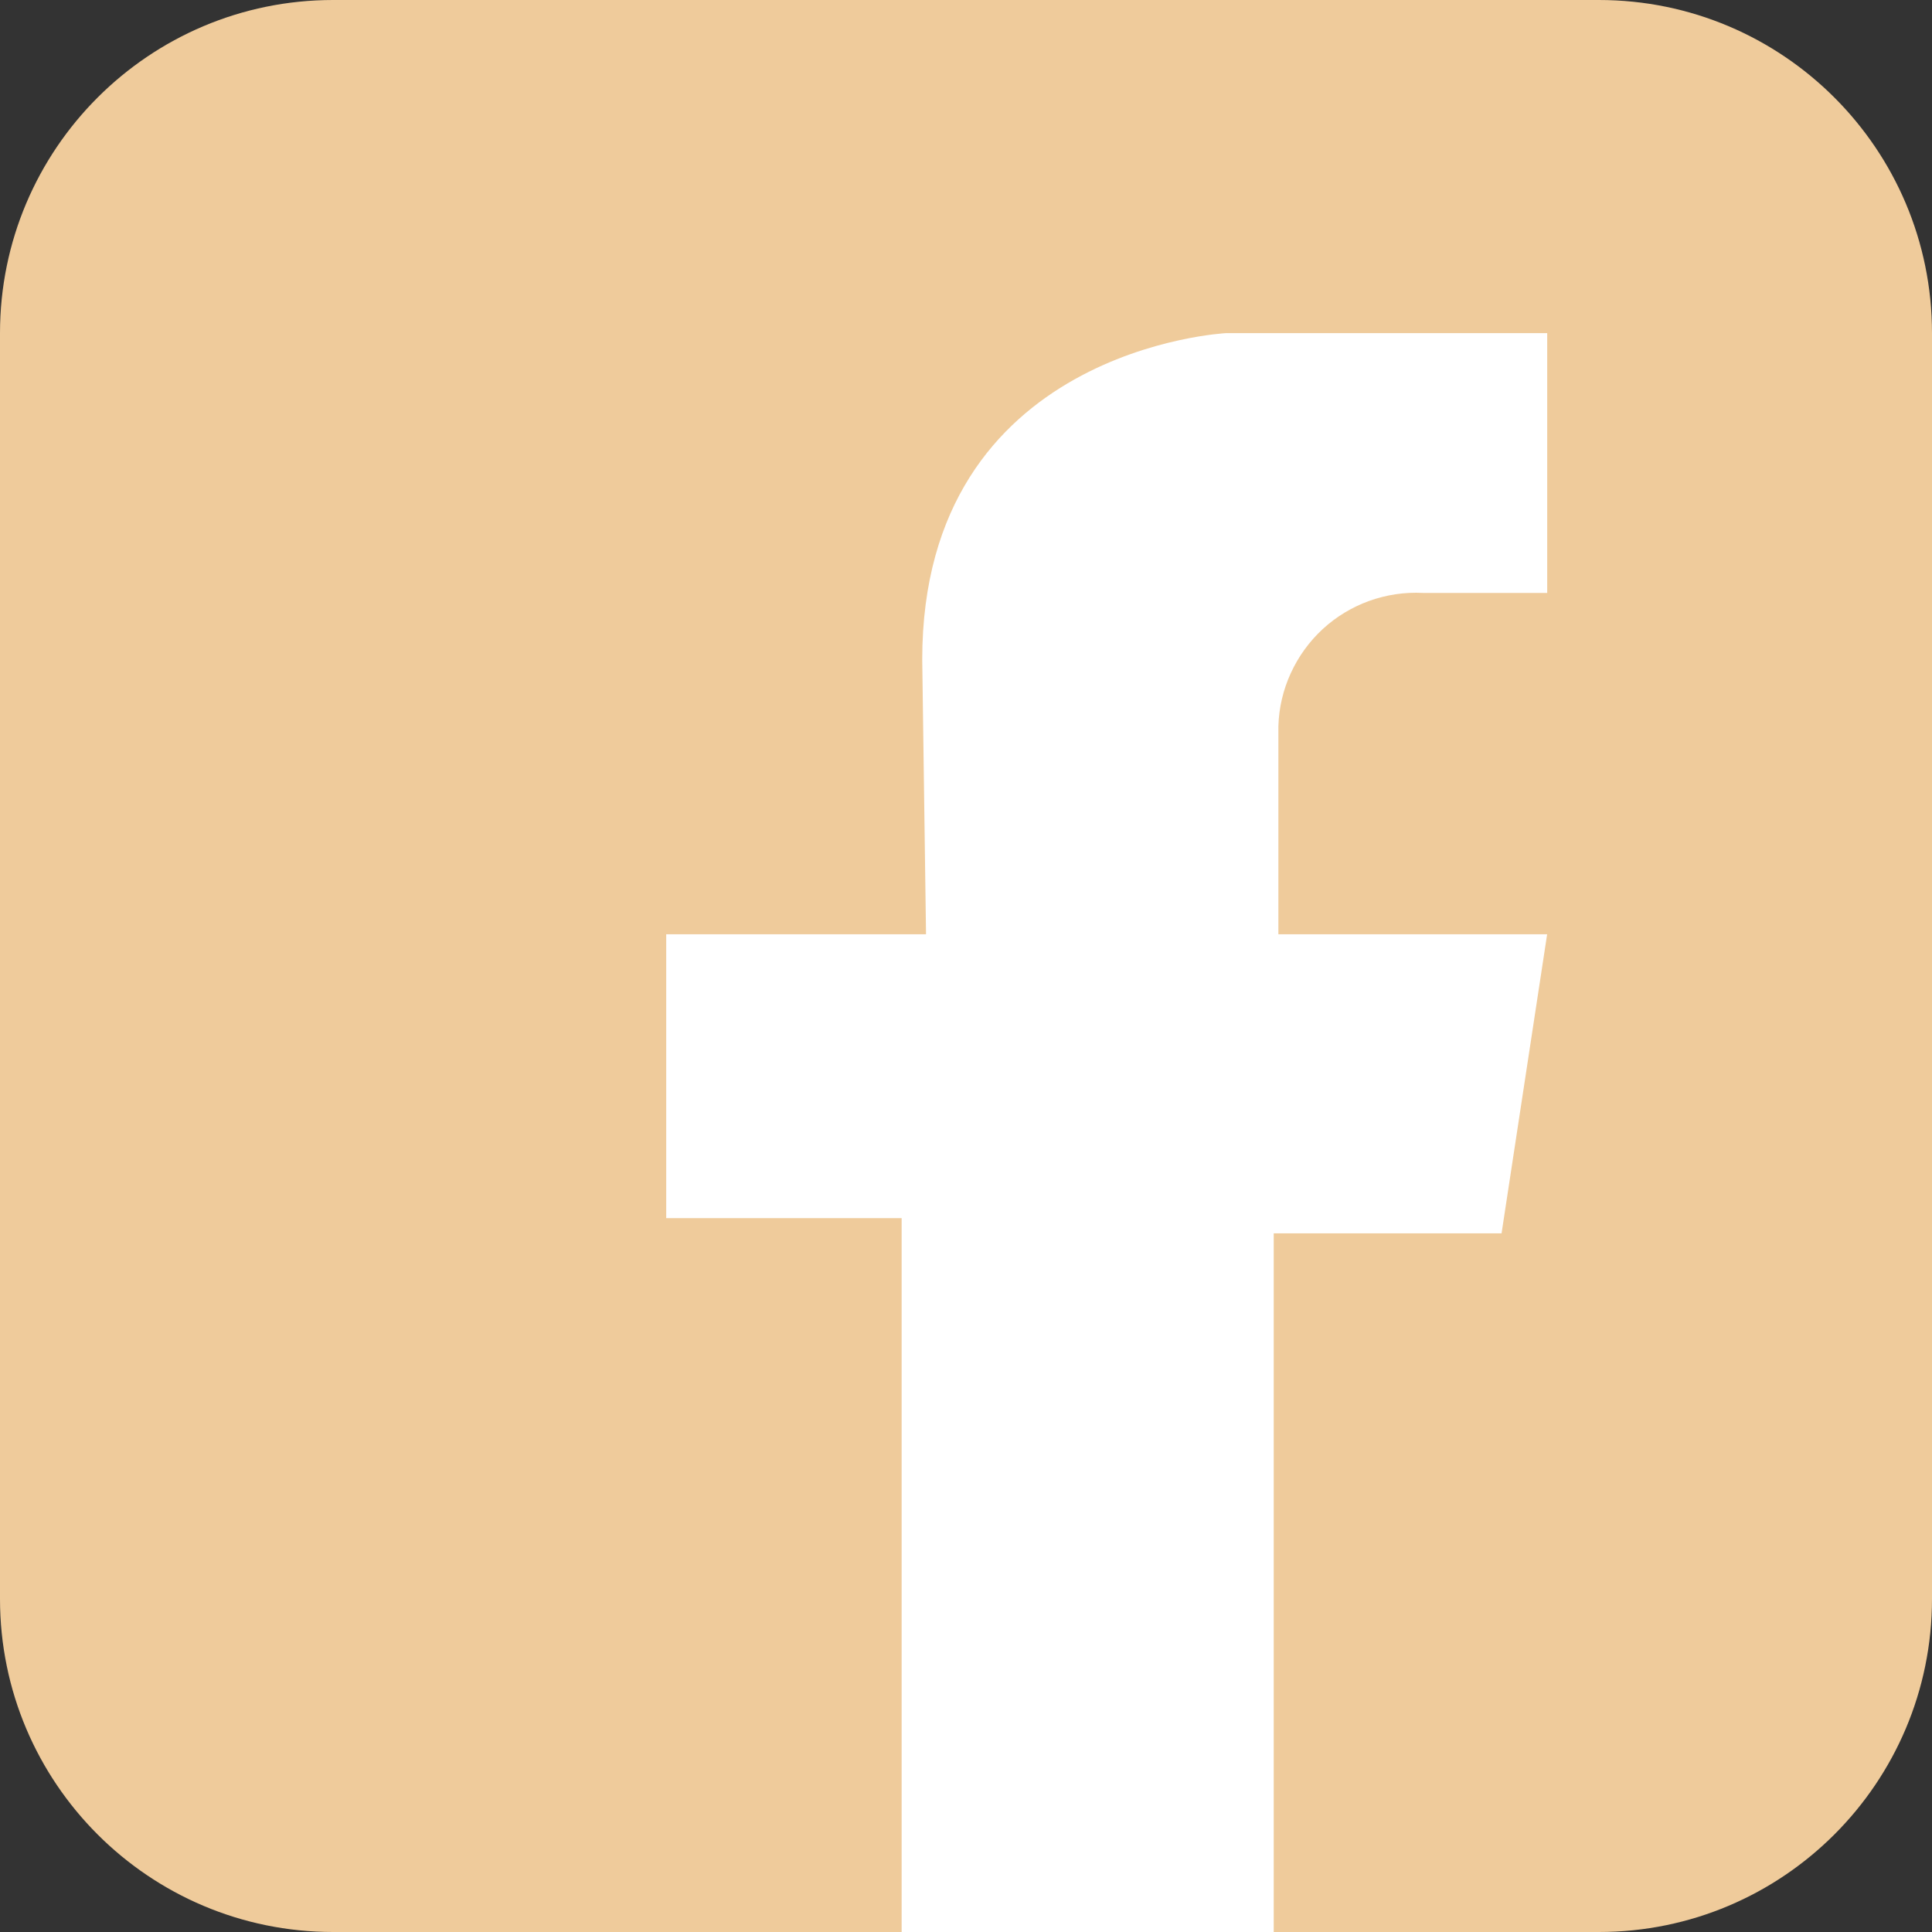
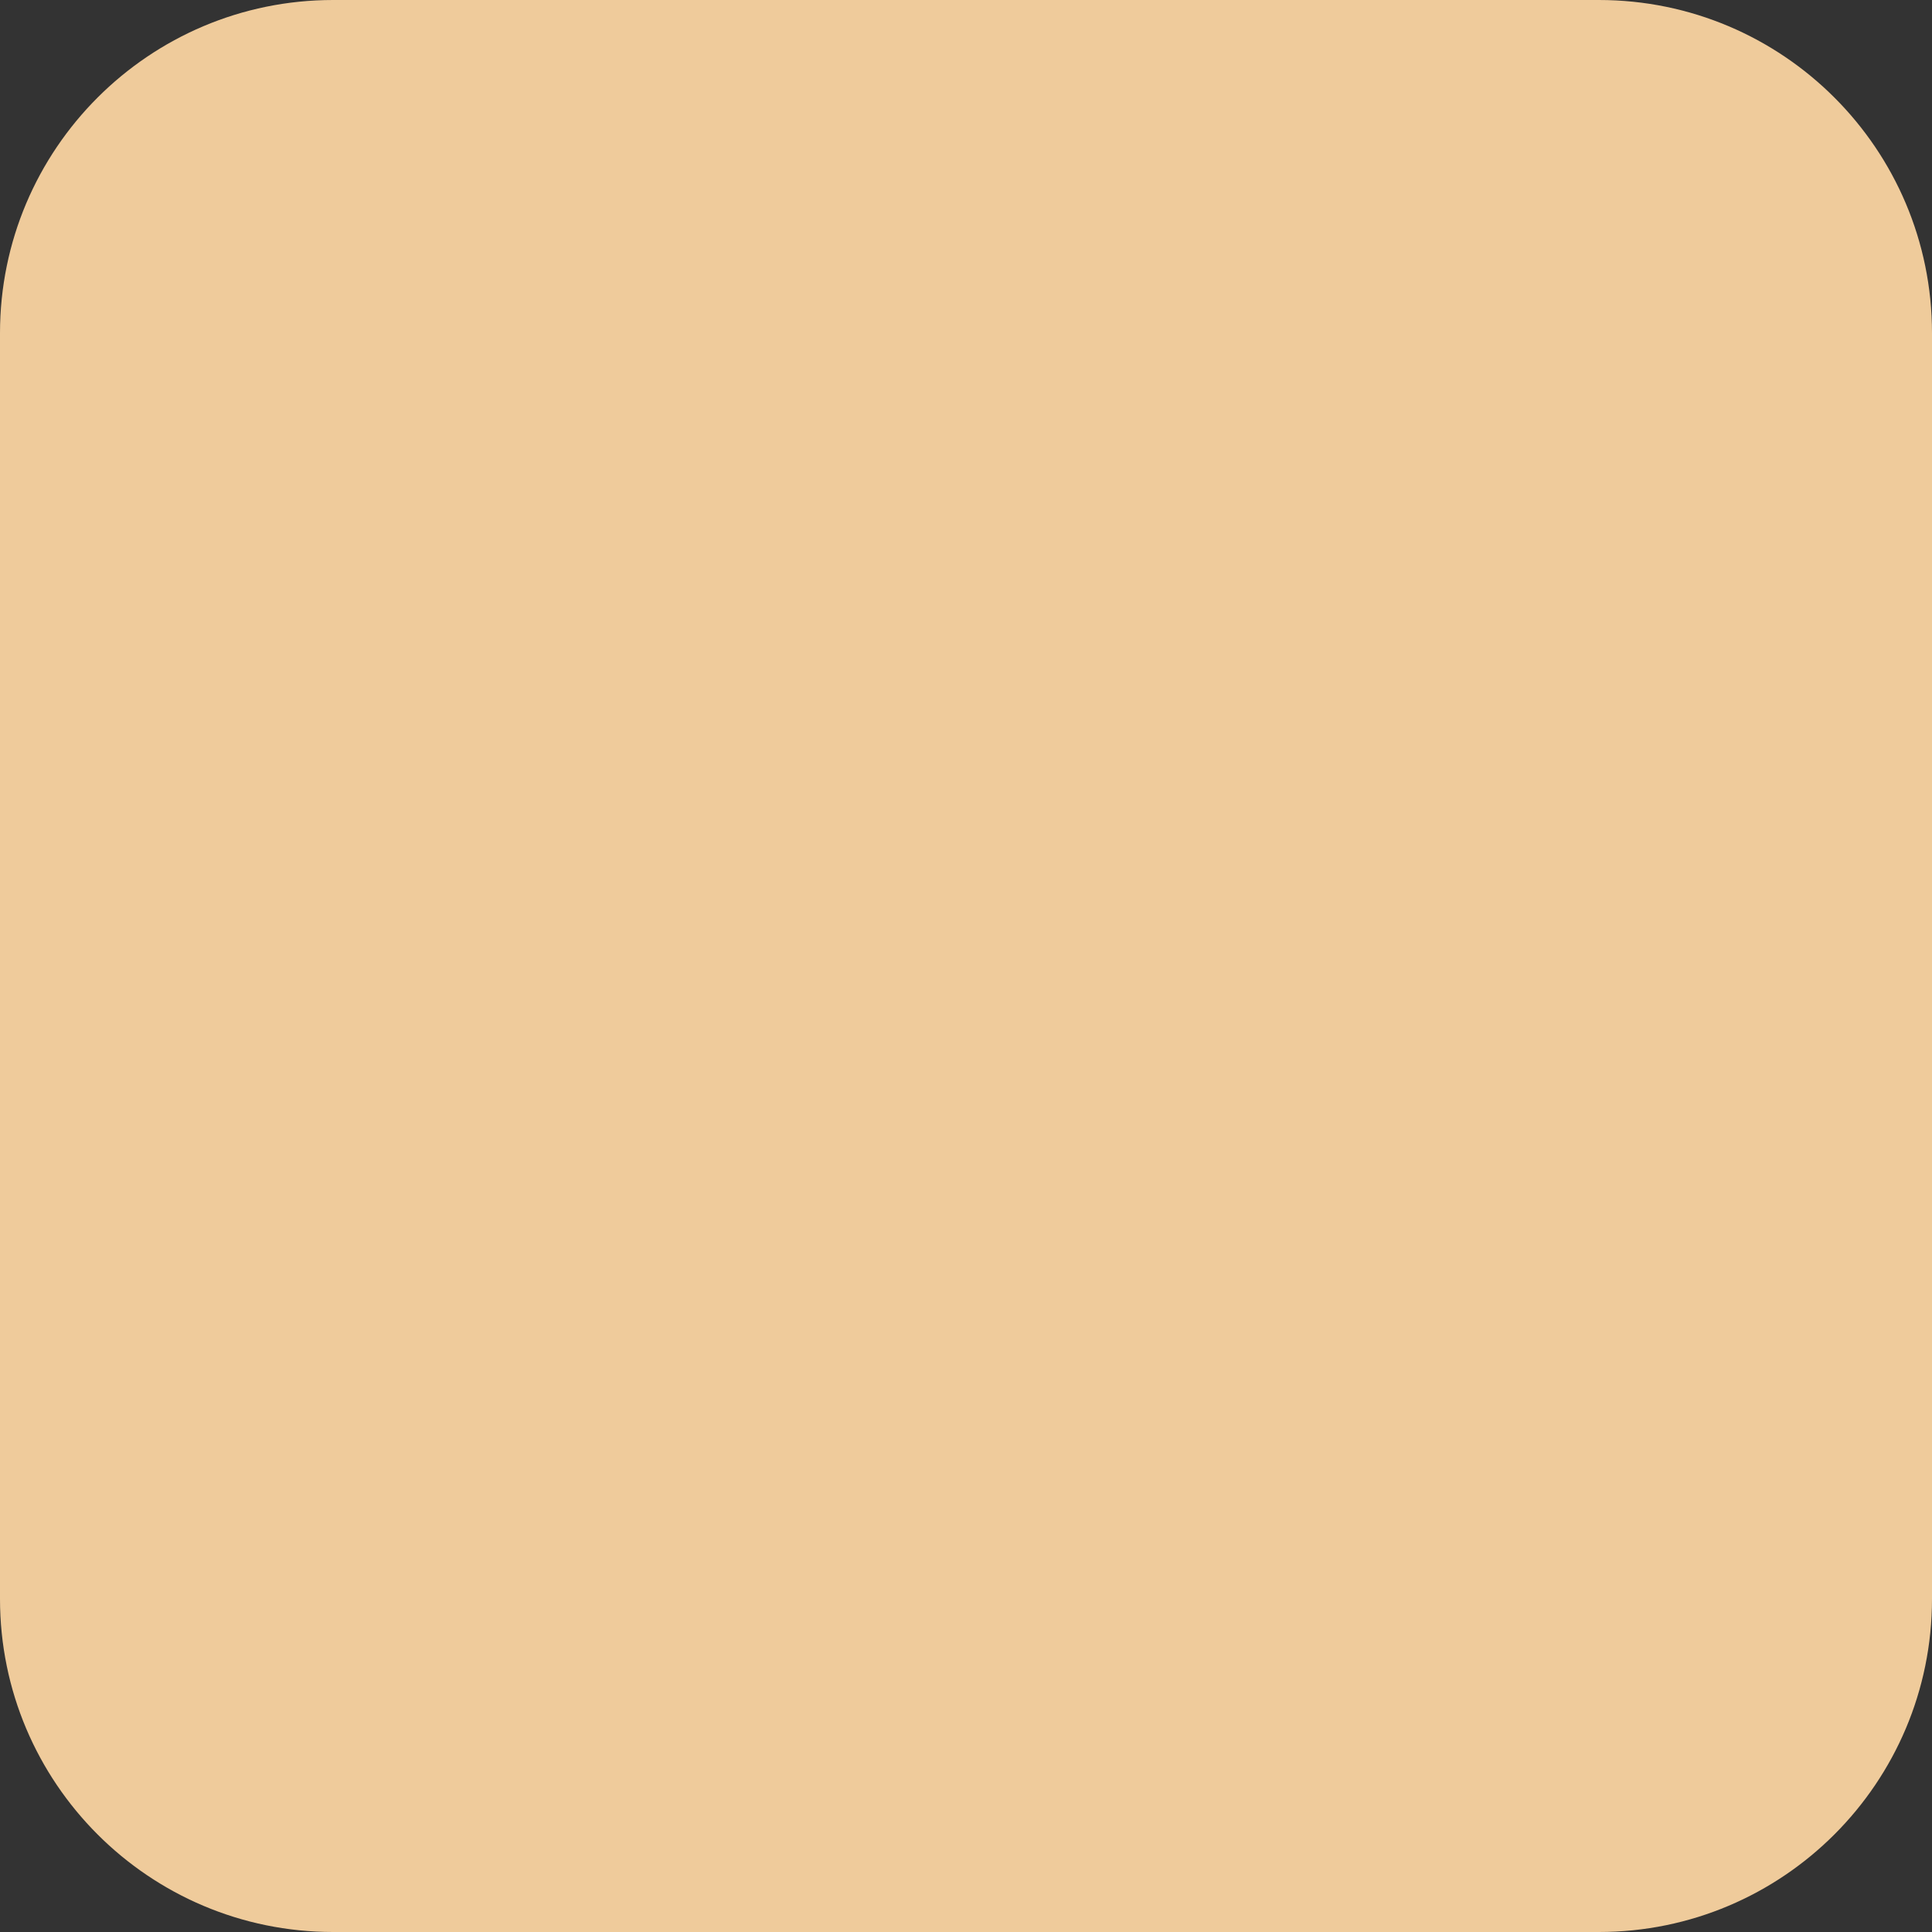
<svg xmlns="http://www.w3.org/2000/svg" width="29" height="29" viewBox="0 0 29 29" fill="none">
  <rect x="0" y="0" width="29" height="29" fill="#333333" stroke="none" />
  <path d="M24 0H5C2.239 0 0 2.239 0 5V24C0 26.761 2.239 29 5 29H24C26.761 29 29 26.761 29 24V5C29 2.239 26.761 0 24 0Z" fill="#EFCB9B" />
-   <path d="M13.9 14.024H10V18.285H13.534V29H19.119V18.513H22.539L23.223 14.024H19.189V10.9C19.197 10.625 19.26 10.355 19.375 10.105C19.489 9.855 19.652 9.63 19.854 9.443C20.056 9.257 20.294 9.113 20.552 9.02C20.811 8.927 21.085 8.886 21.36 8.9H23.224V5H18.409C18.409 5 13.843 5.223 13.843 9.9L13.9 14.024Z" fill="white" />
</svg>